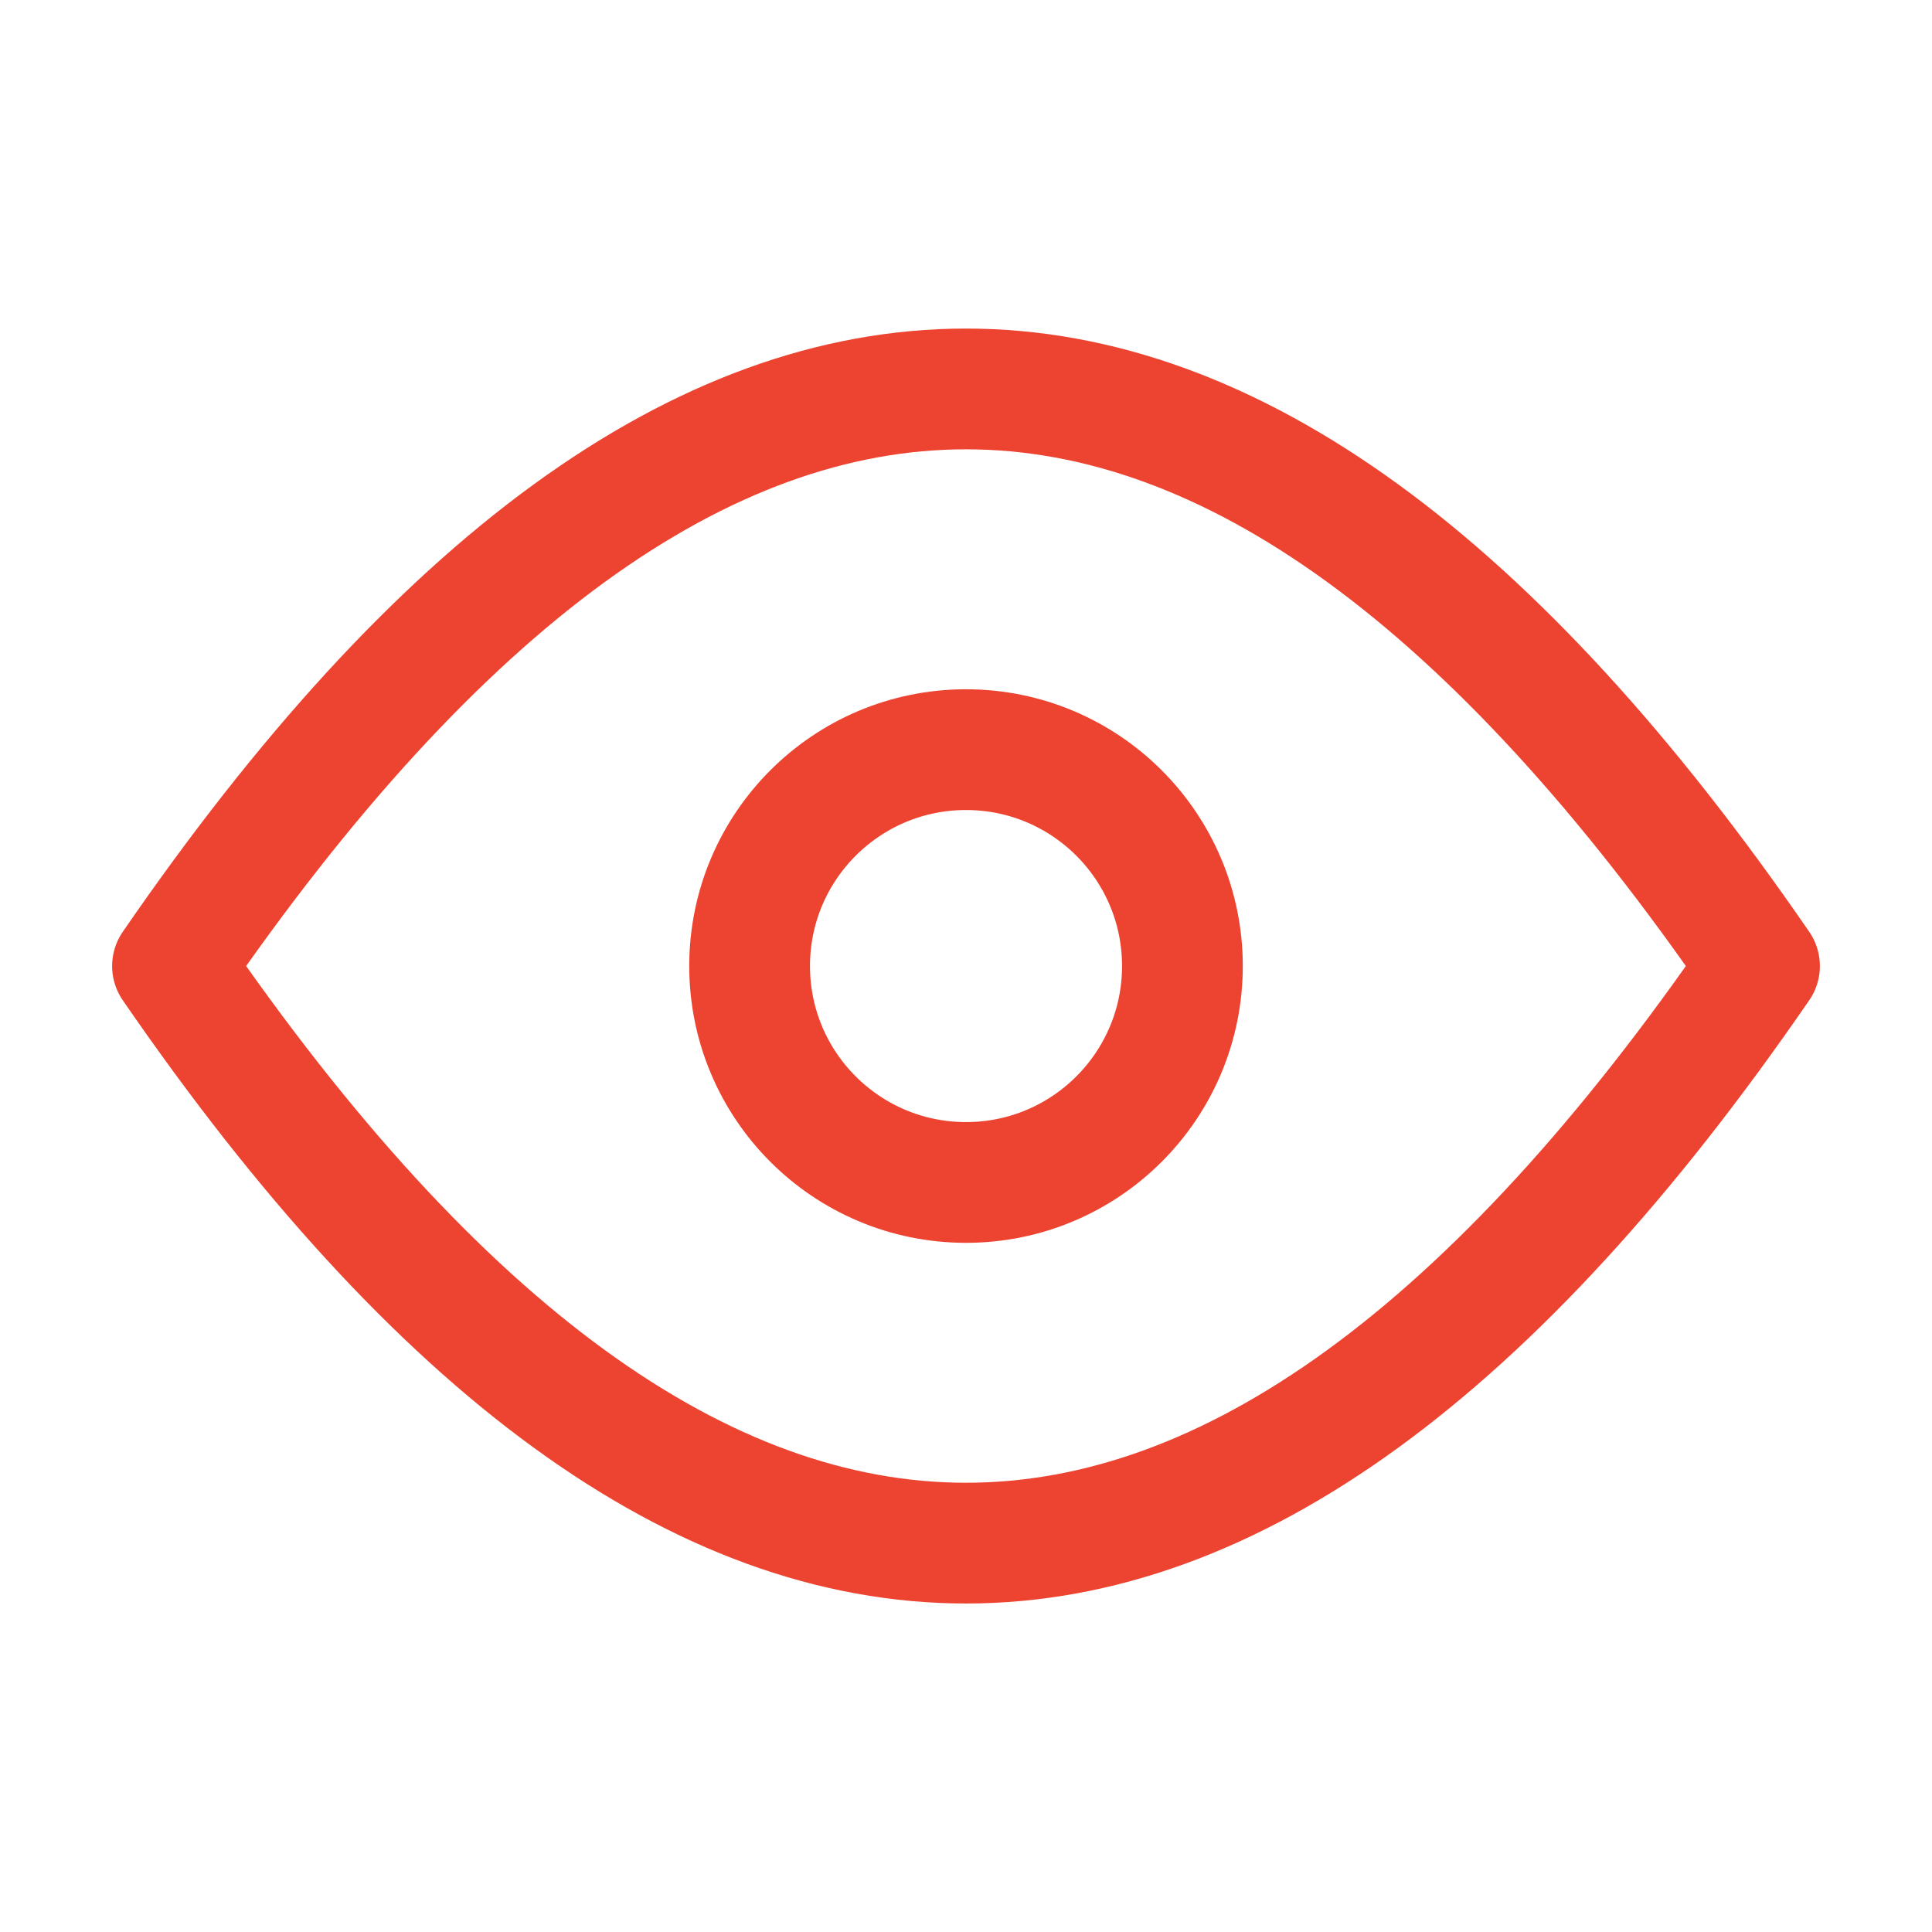
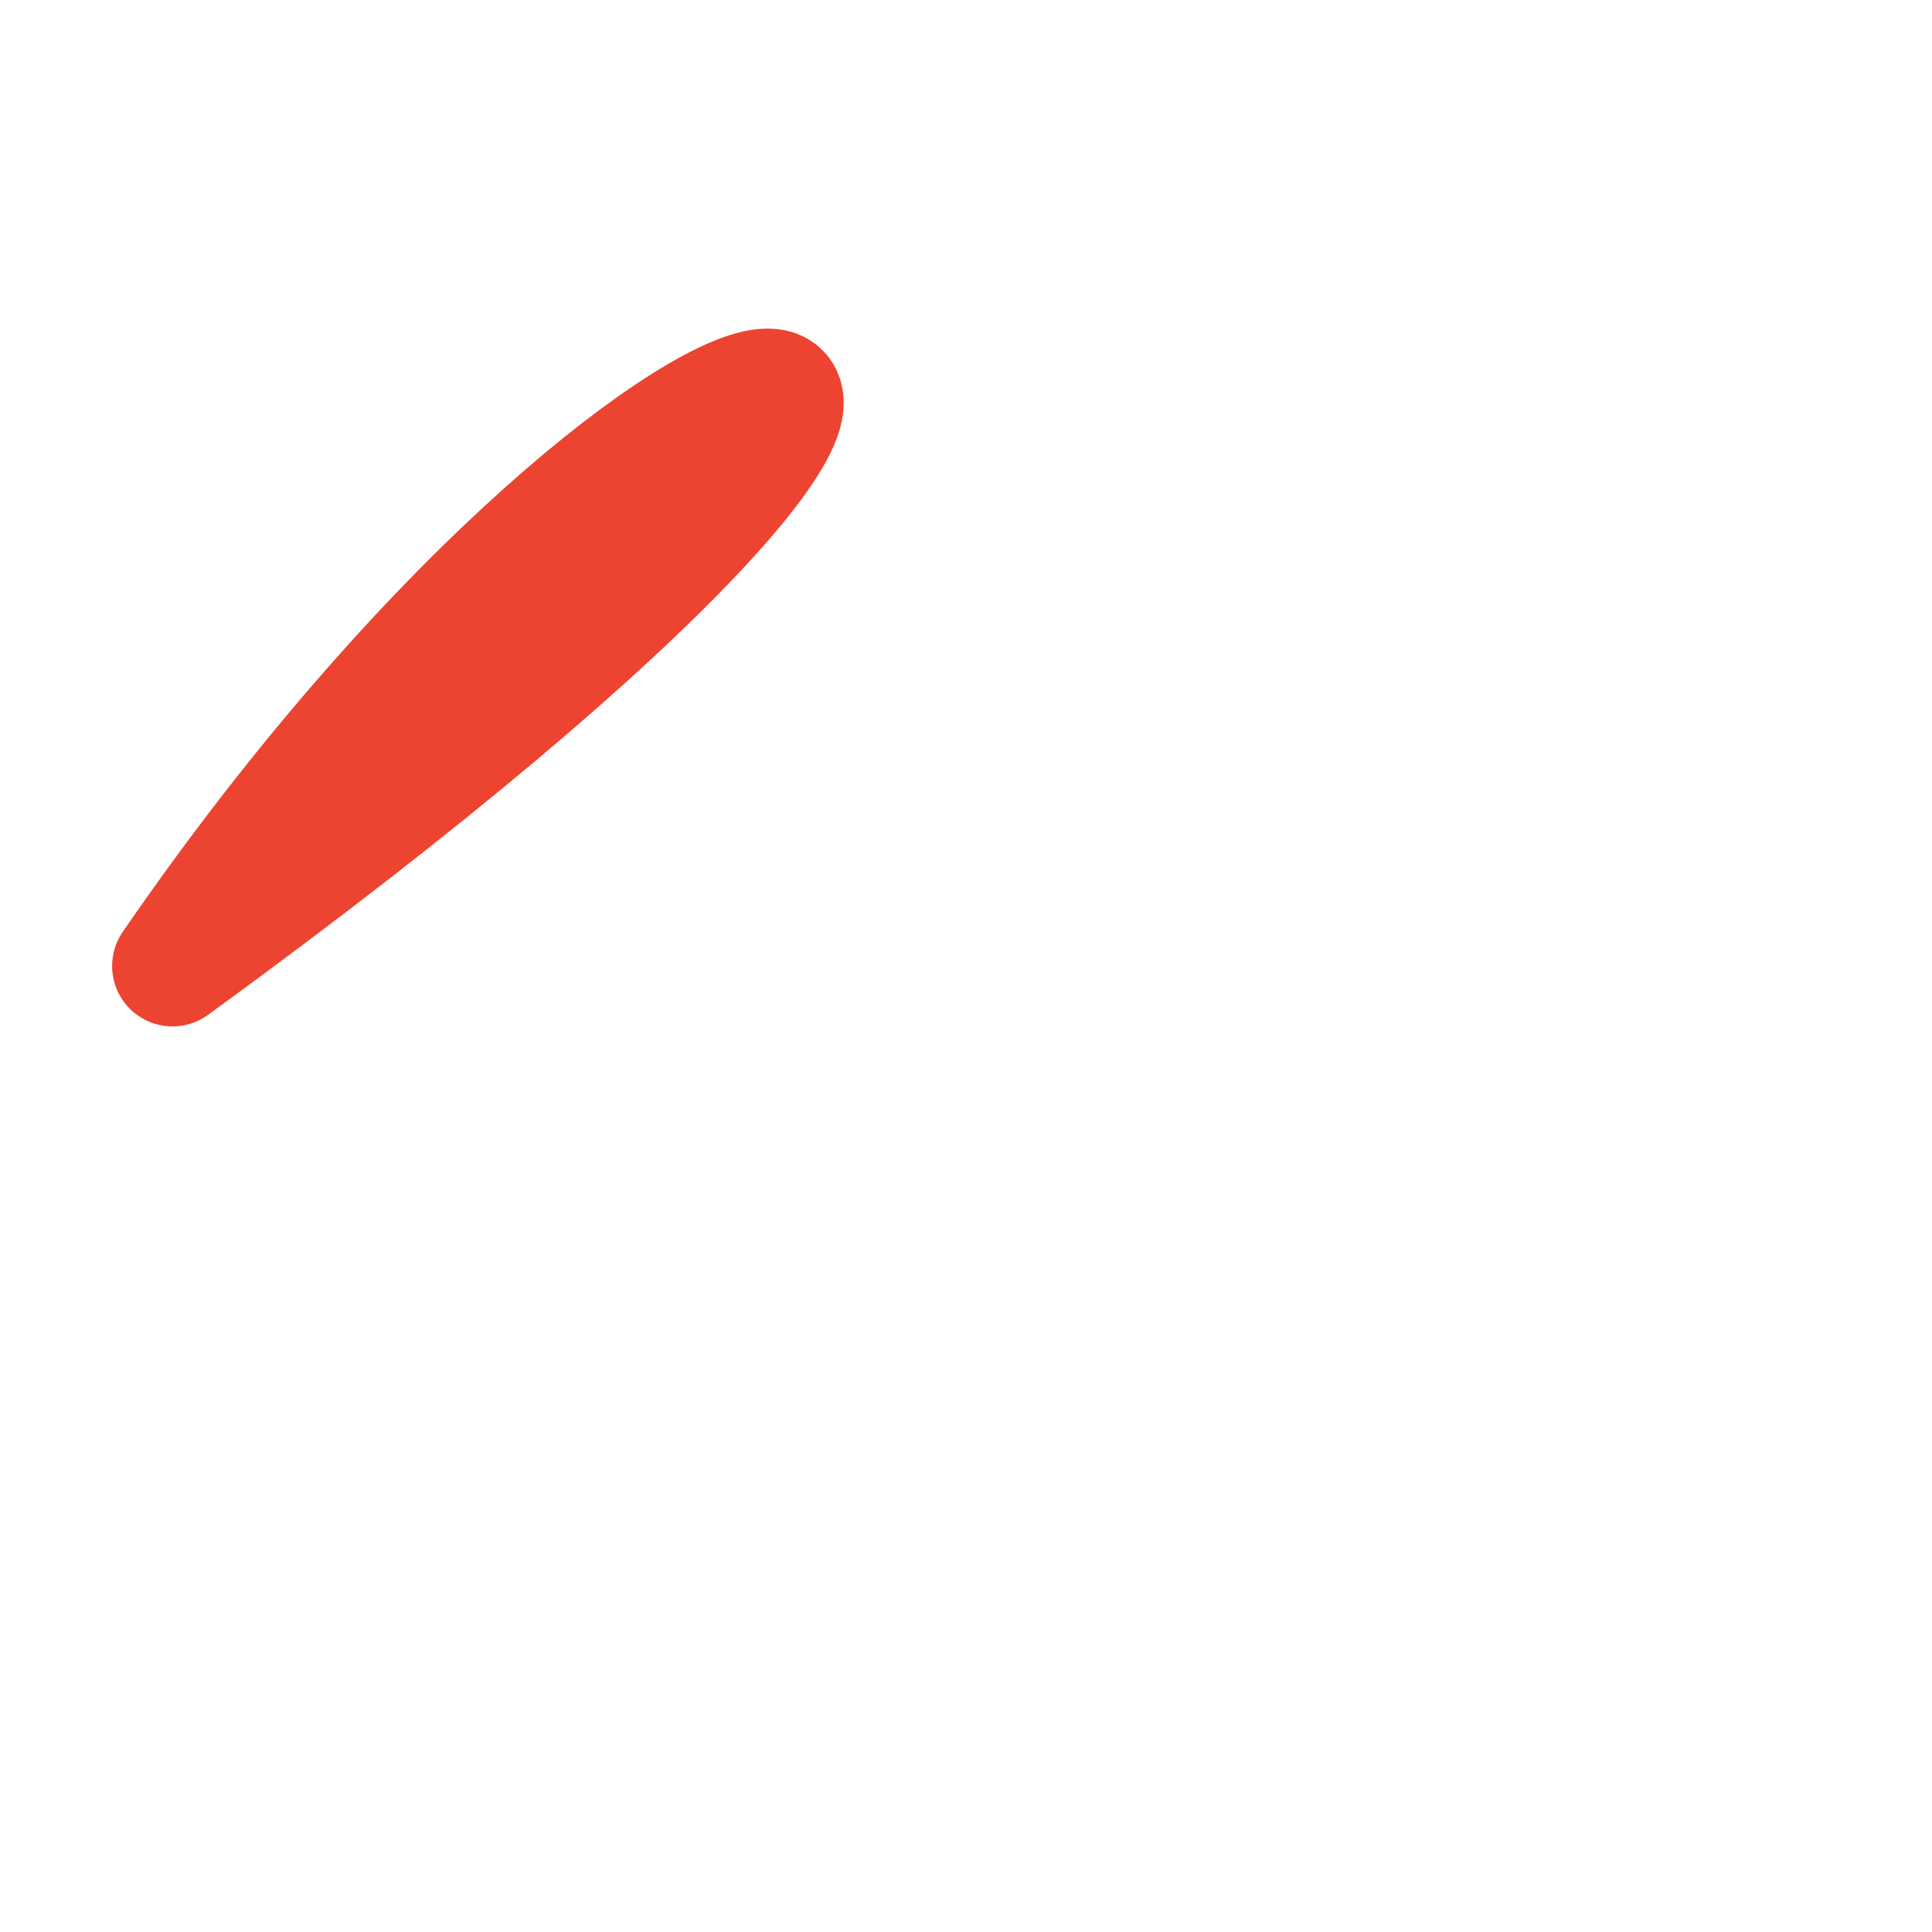
<svg xmlns="http://www.w3.org/2000/svg" width="56" height="56" viewBox="0 0 56 56" fill="none">
-   <rect width="56" height="56" fill="white" />
-   <path d="M28 34.274C31.465 34.274 34.273 31.466 34.273 28.001C34.273 24.537 31.465 21.729 28 21.729C24.536 21.729 21.728 24.537 21.728 28.001C21.728 31.466 24.536 34.274 28 34.274Z" stroke="#EC4430" stroke-width="3.5" stroke-linecap="round" stroke-linejoin="round" />
-   <path d="M5 28.001C20.333 50.304 35.667 50.304 51 28.001C35.667 5.698 20.333 5.698 5 28.001Z" stroke="#EC4430" stroke-width="3.5" stroke-linecap="round" stroke-linejoin="round" />
+   <path d="M5 28.001C35.667 5.698 20.333 5.698 5 28.001Z" stroke="#EC4430" stroke-width="3.5" stroke-linecap="round" stroke-linejoin="round" />
</svg>